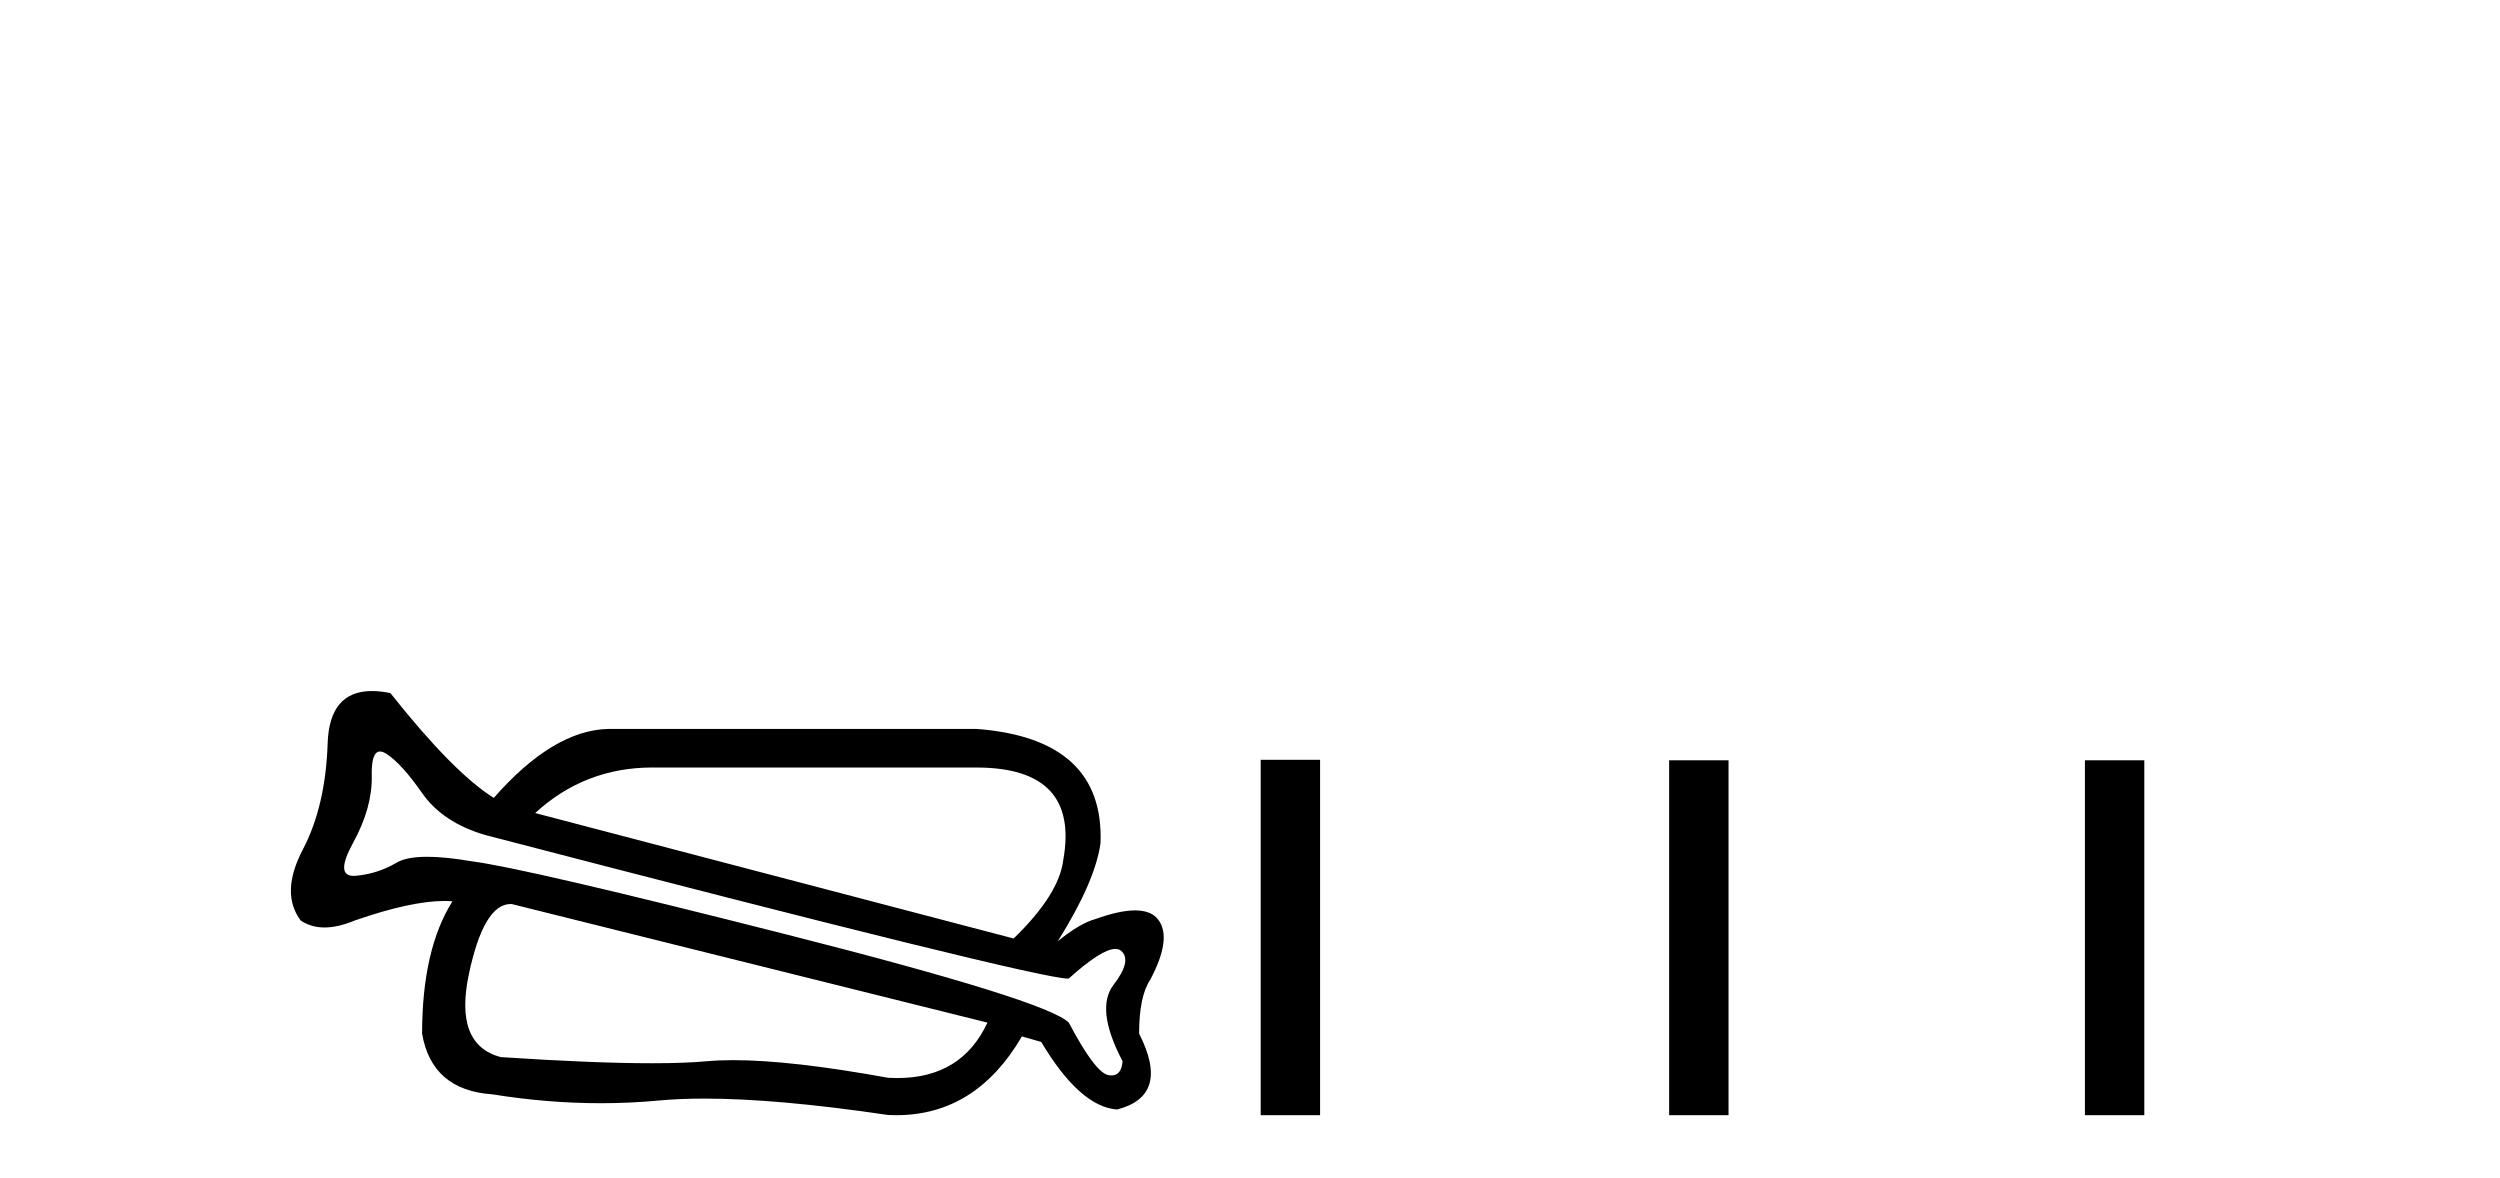
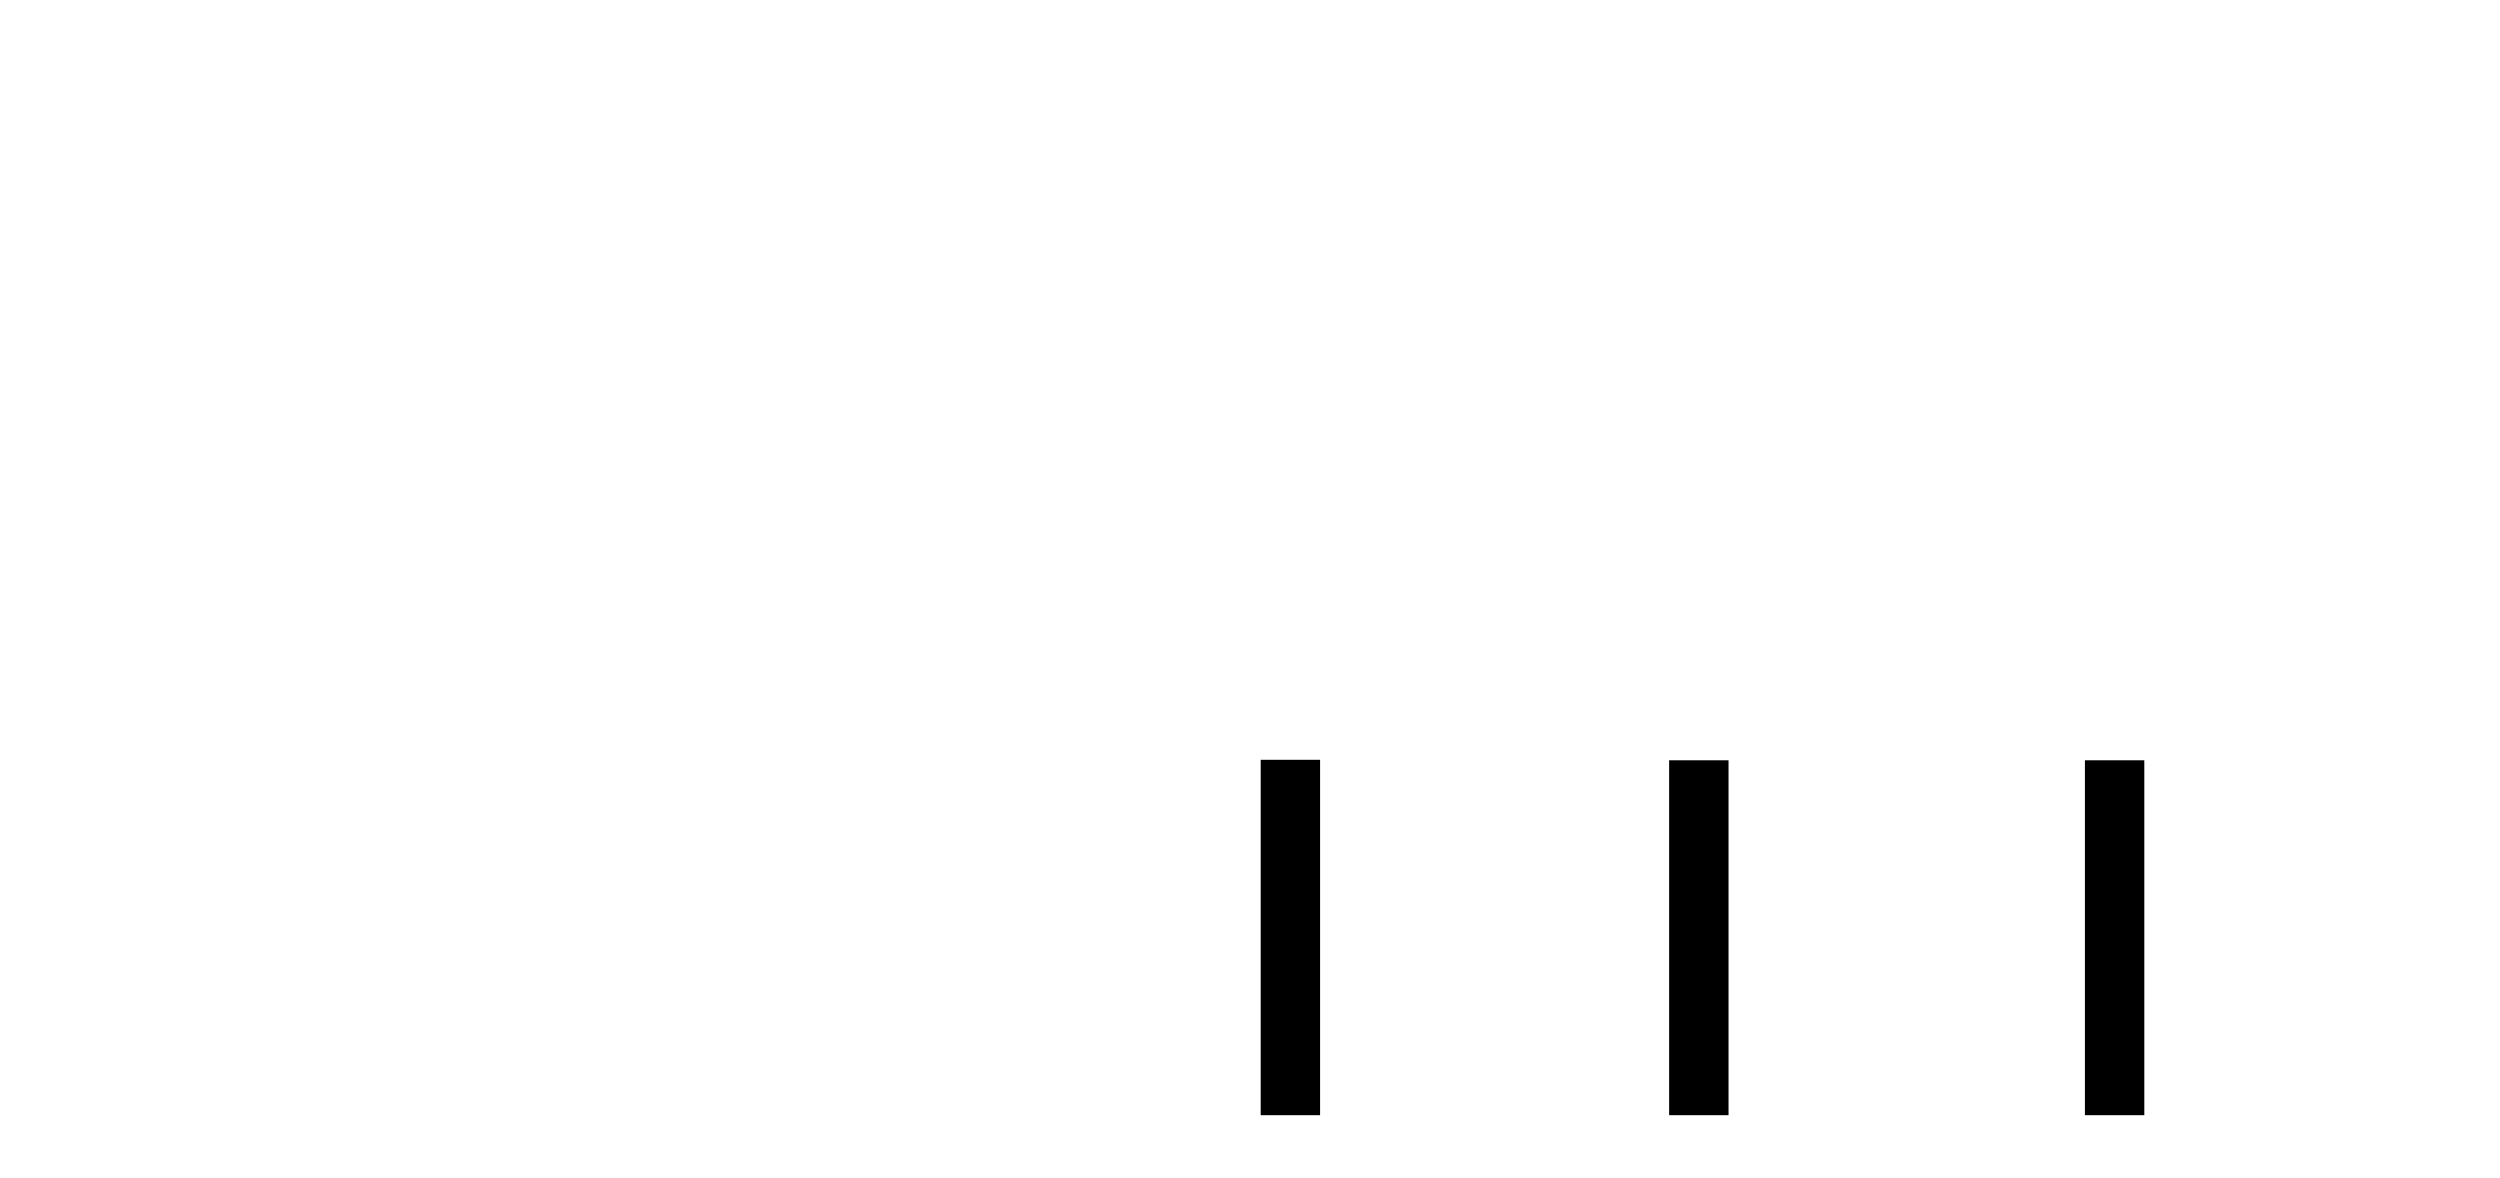
<svg xmlns="http://www.w3.org/2000/svg" width="87.0" height="41.0">
-   <path d="M 22.707 26.709 Q 22.776 26.709 22.846 26.71 L 33.979 26.71 Q 37.578 26.71 37.002 29.925 Q 36.858 31.125 35.275 32.66 L 18.624 28.294 Q 20.348 26.709 22.707 26.709 ZM 13.225 26.152 Q 13.318 26.152 13.441 26.23 Q 13.969 26.566 14.689 27.598 Q 15.409 28.629 16.896 29.061 Q 36.065 34.054 37.159 34.054 Q 37.18 34.054 37.194 34.052 Q 38.337 33.023 38.815 33.023 Q 38.939 33.023 39.018 33.092 Q 39.401 33.428 38.754 34.268 Q 38.106 35.108 39.066 36.931 Q 39.024 37.425 38.684 37.425 Q 38.627 37.425 38.562 37.411 Q 38.106 37.315 37.194 35.587 Q 36.426 34.82 27.357 32.516 Q 18.288 30.213 16.416 29.973 Q 15.498 29.816 14.867 29.816 Q 14.147 29.816 13.801 30.021 Q 13.153 30.405 12.385 30.477 Q 12.343 30.481 12.305 30.481 Q 11.655 30.481 12.29 29.325 Q 12.961 28.102 12.937 26.998 Q 12.919 26.152 13.225 26.152 ZM 17.771 31.46 Q 17.79 31.46 17.808 31.461 L 34.363 35.587 Q 33.466 37.516 31.227 37.516 Q 31.071 37.516 30.908 37.507 Q 27.53 36.893 25.518 36.893 Q 25.015 36.893 24.598 36.931 Q 23.839 37.001 22.683 37.001 Q 20.661 37.001 17.424 36.787 Q 15.792 36.355 16.32 33.884 Q 16.838 31.46 17.771 31.46 ZM 12.943 24.048 Q 11.462 24.048 11.402 25.87 Q 11.33 28.054 10.538 29.565 Q 9.746 31.077 10.466 32.036 Q 10.826 32.276 11.294 32.276 Q 11.762 32.276 12.338 32.036 Q 14.3 31.354 15.465 31.354 Q 15.611 31.354 15.745 31.365 Q 14.689 33.044 14.689 35.971 Q 15.025 37.939 17.136 38.083 Q 19.056 38.392 20.905 38.392 Q 21.922 38.392 22.918 38.299 Q 23.636 38.231 24.51 38.231 Q 27.051 38.231 30.908 38.802 Q 31.05 38.809 31.188 38.809 Q 33.963 38.809 35.563 36.067 L 36.234 36.259 Q 37.578 38.515 38.874 38.611 Q 40.745 38.131 39.641 35.971 Q 39.641 34.676 40.025 34.1 Q 40.793 32.66 40.313 32.012 Q 40.069 31.682 39.501 31.682 Q 38.953 31.682 38.106 31.988 Q 37.578 32.132 36.81 32.756 Q 38.106 30.693 38.298 29.349 Q 38.442 25.702 33.979 25.366 L 21.167 25.366 Q 19.247 25.414 17.184 27.766 Q 15.792 26.902 13.585 24.119 Q 13.236 24.048 12.943 24.048 Z" style="fill:#000000;stroke:none" />
  <path d="M 43.872 26.441 L 43.872 38.809 L 45.939 38.809 L 45.939 26.441 ZM 58.086 26.458 L 58.086 38.809 L 60.153 38.809 L 60.153 26.458 ZM 72.555 26.458 L 72.555 38.809 L 74.622 38.809 L 74.622 26.458 Z" style="fill:#000000;stroke:none" />
</svg>